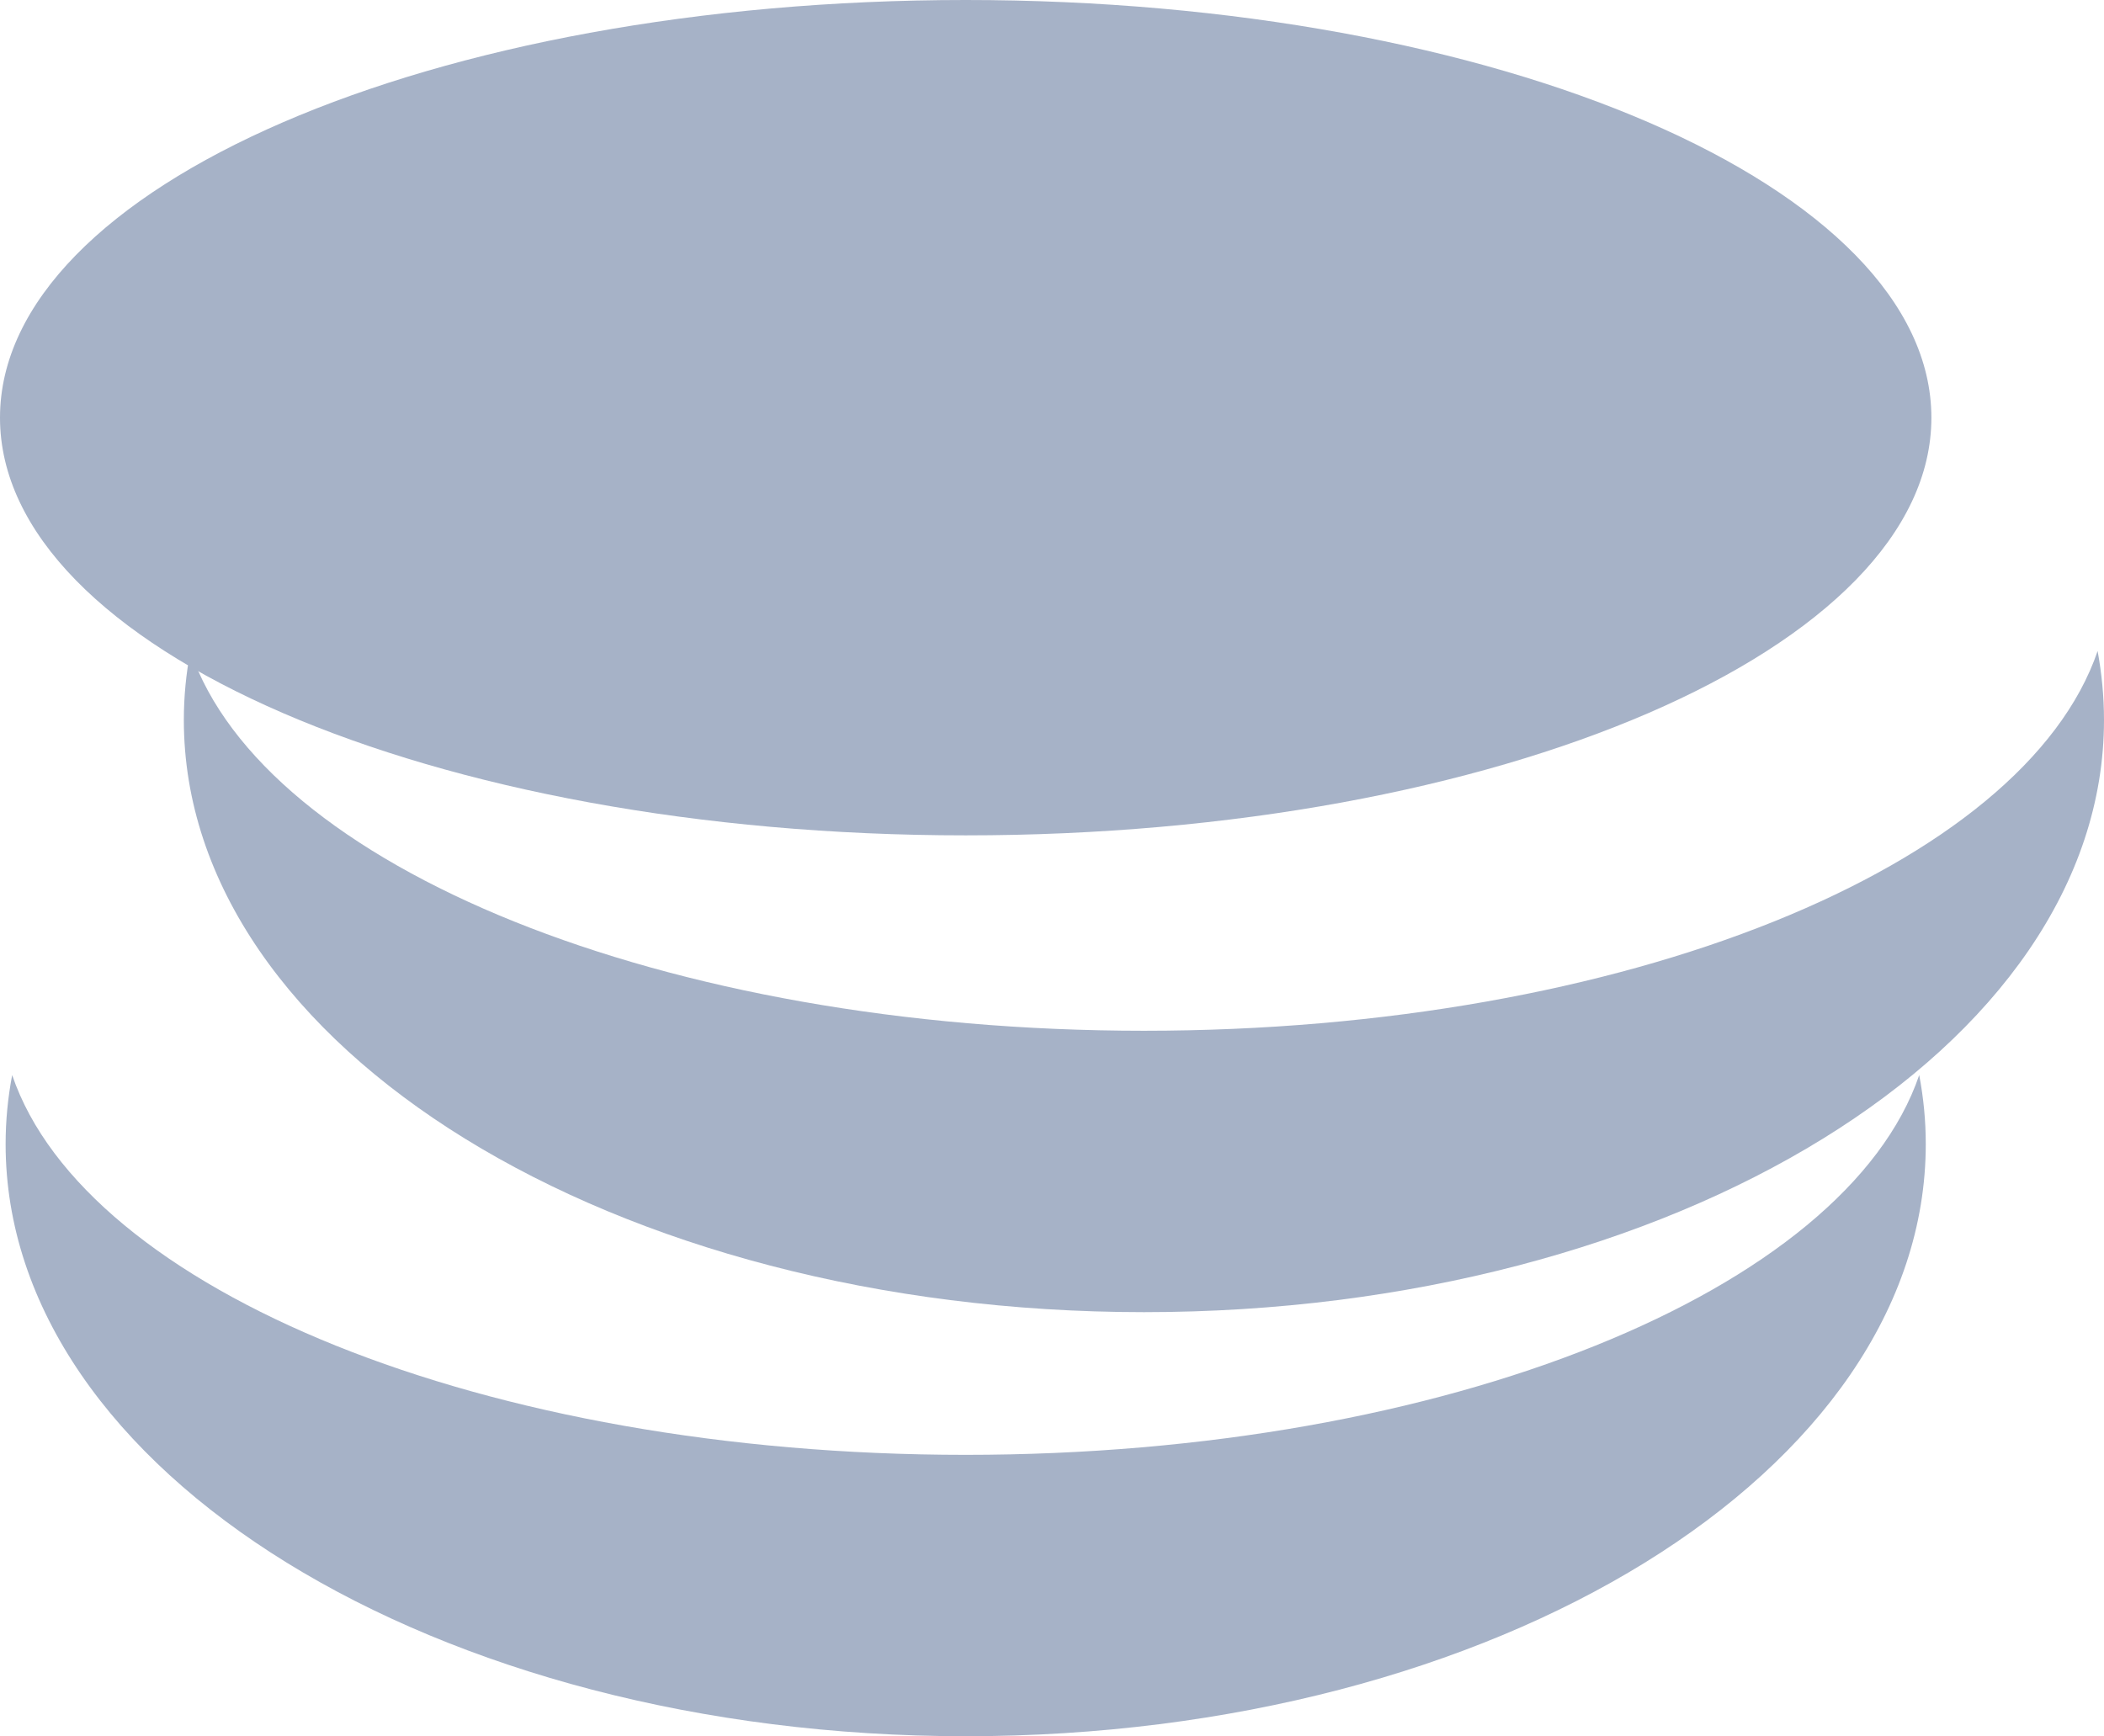
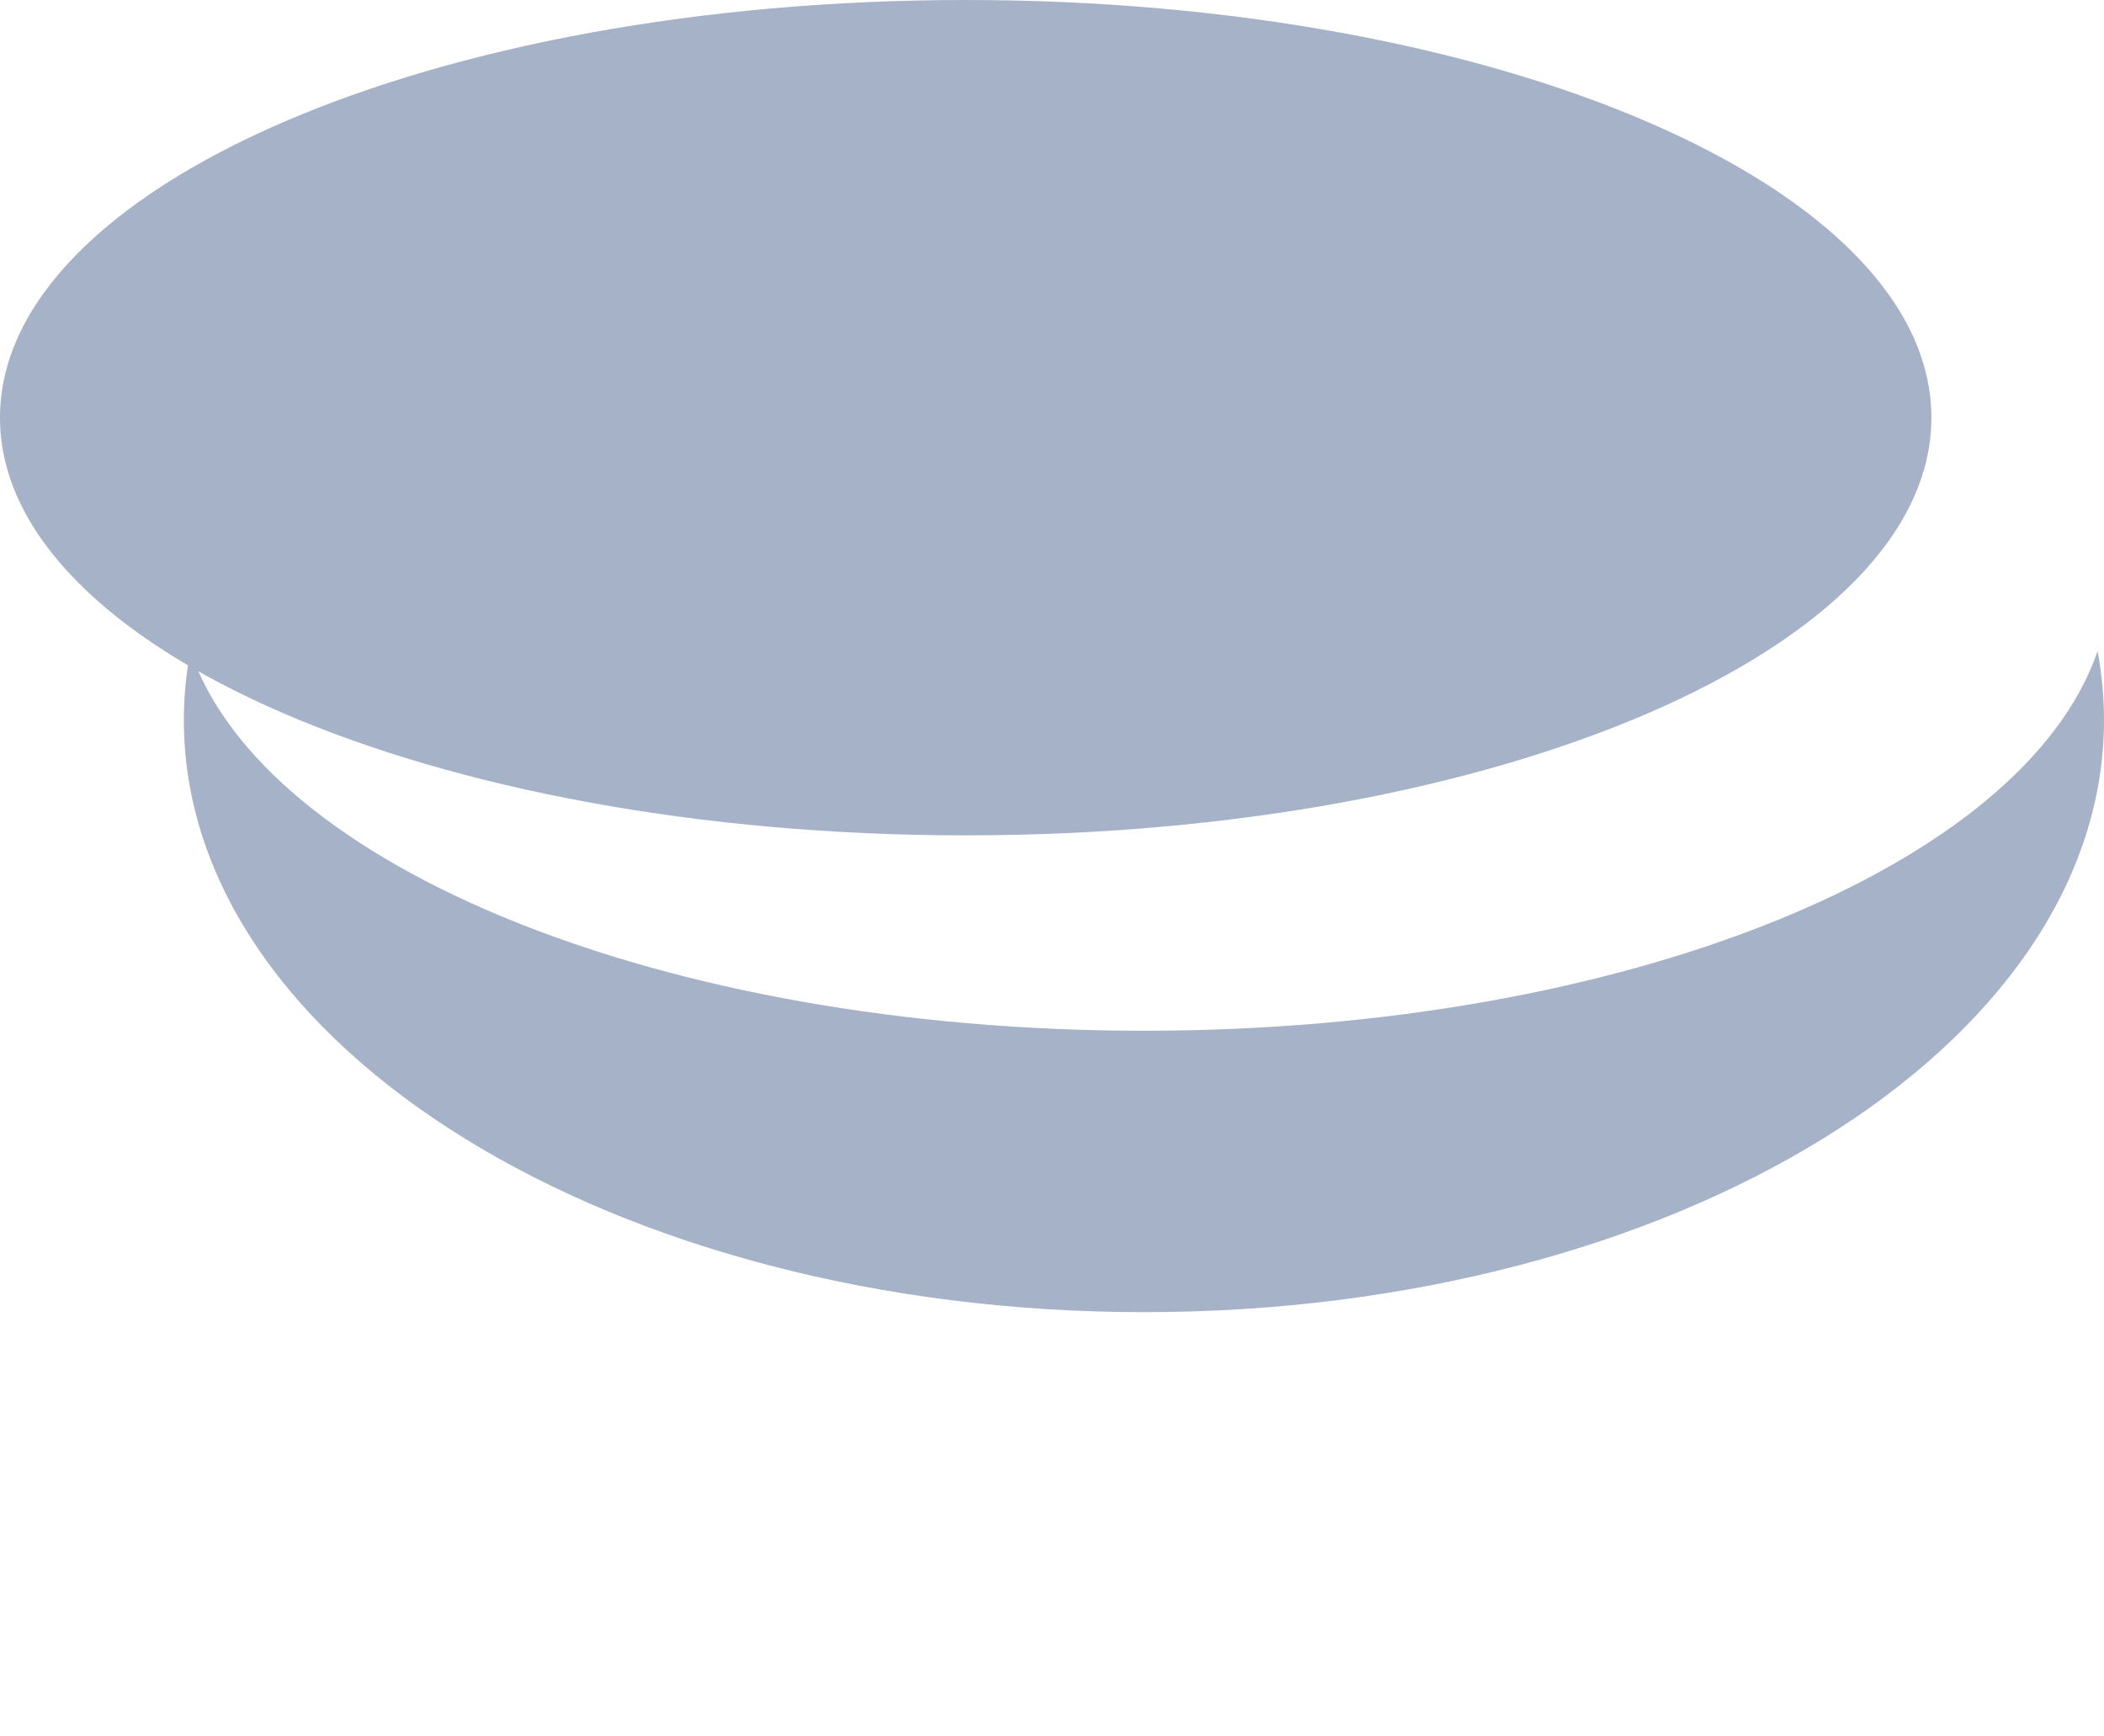
<svg xmlns="http://www.w3.org/2000/svg" xmlns:ns1="http://sodipodi.sourceforge.net/DTD/sodipodi-0.dtd" xmlns:ns2="http://www.inkscape.org/namespaces/inkscape" width="46.854" height="38.67" viewBox="0 0 46.854 38.67" fill="none" version="1.1" id="svg8" ns1:docname="icon-services_05.svg" ns2:version="1.1.2 (0a00cf5339, 2022-02-04)">
  <defs id="defs12" />
  <ns1:namedview id="namedview10" pagecolor="#ffffff" bordercolor="#000000" borderopacity="0.25" ns2:pageshadow="2" ns2:pageopacity="0.0" ns2:pagecheckerboard="0" showgrid="false" ns2:zoom="7.0891988" ns2:cx="-18.901995" ns2:cy="25.39074" ns2:window-width="1920" ns2:window-height="957" ns2:window-x="1920" ns2:window-y="27" ns2:window-maximized="1" ns2:current-layer="svg8" />
  <path d="m 21.505,18.605 c 11.877,0 21.505,-4.165 21.505,-9.302 C 43.01,4.165 33.382,0 21.505,0 9.628,0 0,4.165 0,9.303 0,14.44 9.628,18.605 21.505,18.605 Z" fill="#5df9c0" id="path2" style="fill:#a6b2c7;fill-opacity:1" />
  <path d="m 46.854,16.035 c 0,7.286 -9.571,13.189 -21.378,13.189 -11.807,0 -21.382,-5.903 -21.382,-13.189 0,-0.519 0.05,-1.033 0.146,-1.536 1.636,4.793 10.52,8.458 21.236,8.458 10.716,0 19.6,-3.664 21.236,-8.458 0.092,0.507 0.142,1.018 0.142,1.536 z" fill="#a6b2c7" id="path4" style="fill:#a6b2c7;fill-opacity:1" />
-   <path d="m 42.885,25.48 c 0,7.286 -9.571,13.189 -21.378,13.189 -11.807,0 -21.382,-5.907 -21.382,-13.189 0,-0.518 0.05,-1.033 0.146,-1.536 1.632,4.793 10.516,8.458 21.232,8.458 10.716,0 19.6,-3.664 21.236,-8.458 0.096,0.503 0.146,1.018 0.146,1.536 z" fill="#a6b2c7" id="path6" style="fill:#a6b2c7;fill-opacity:1" />
</svg>